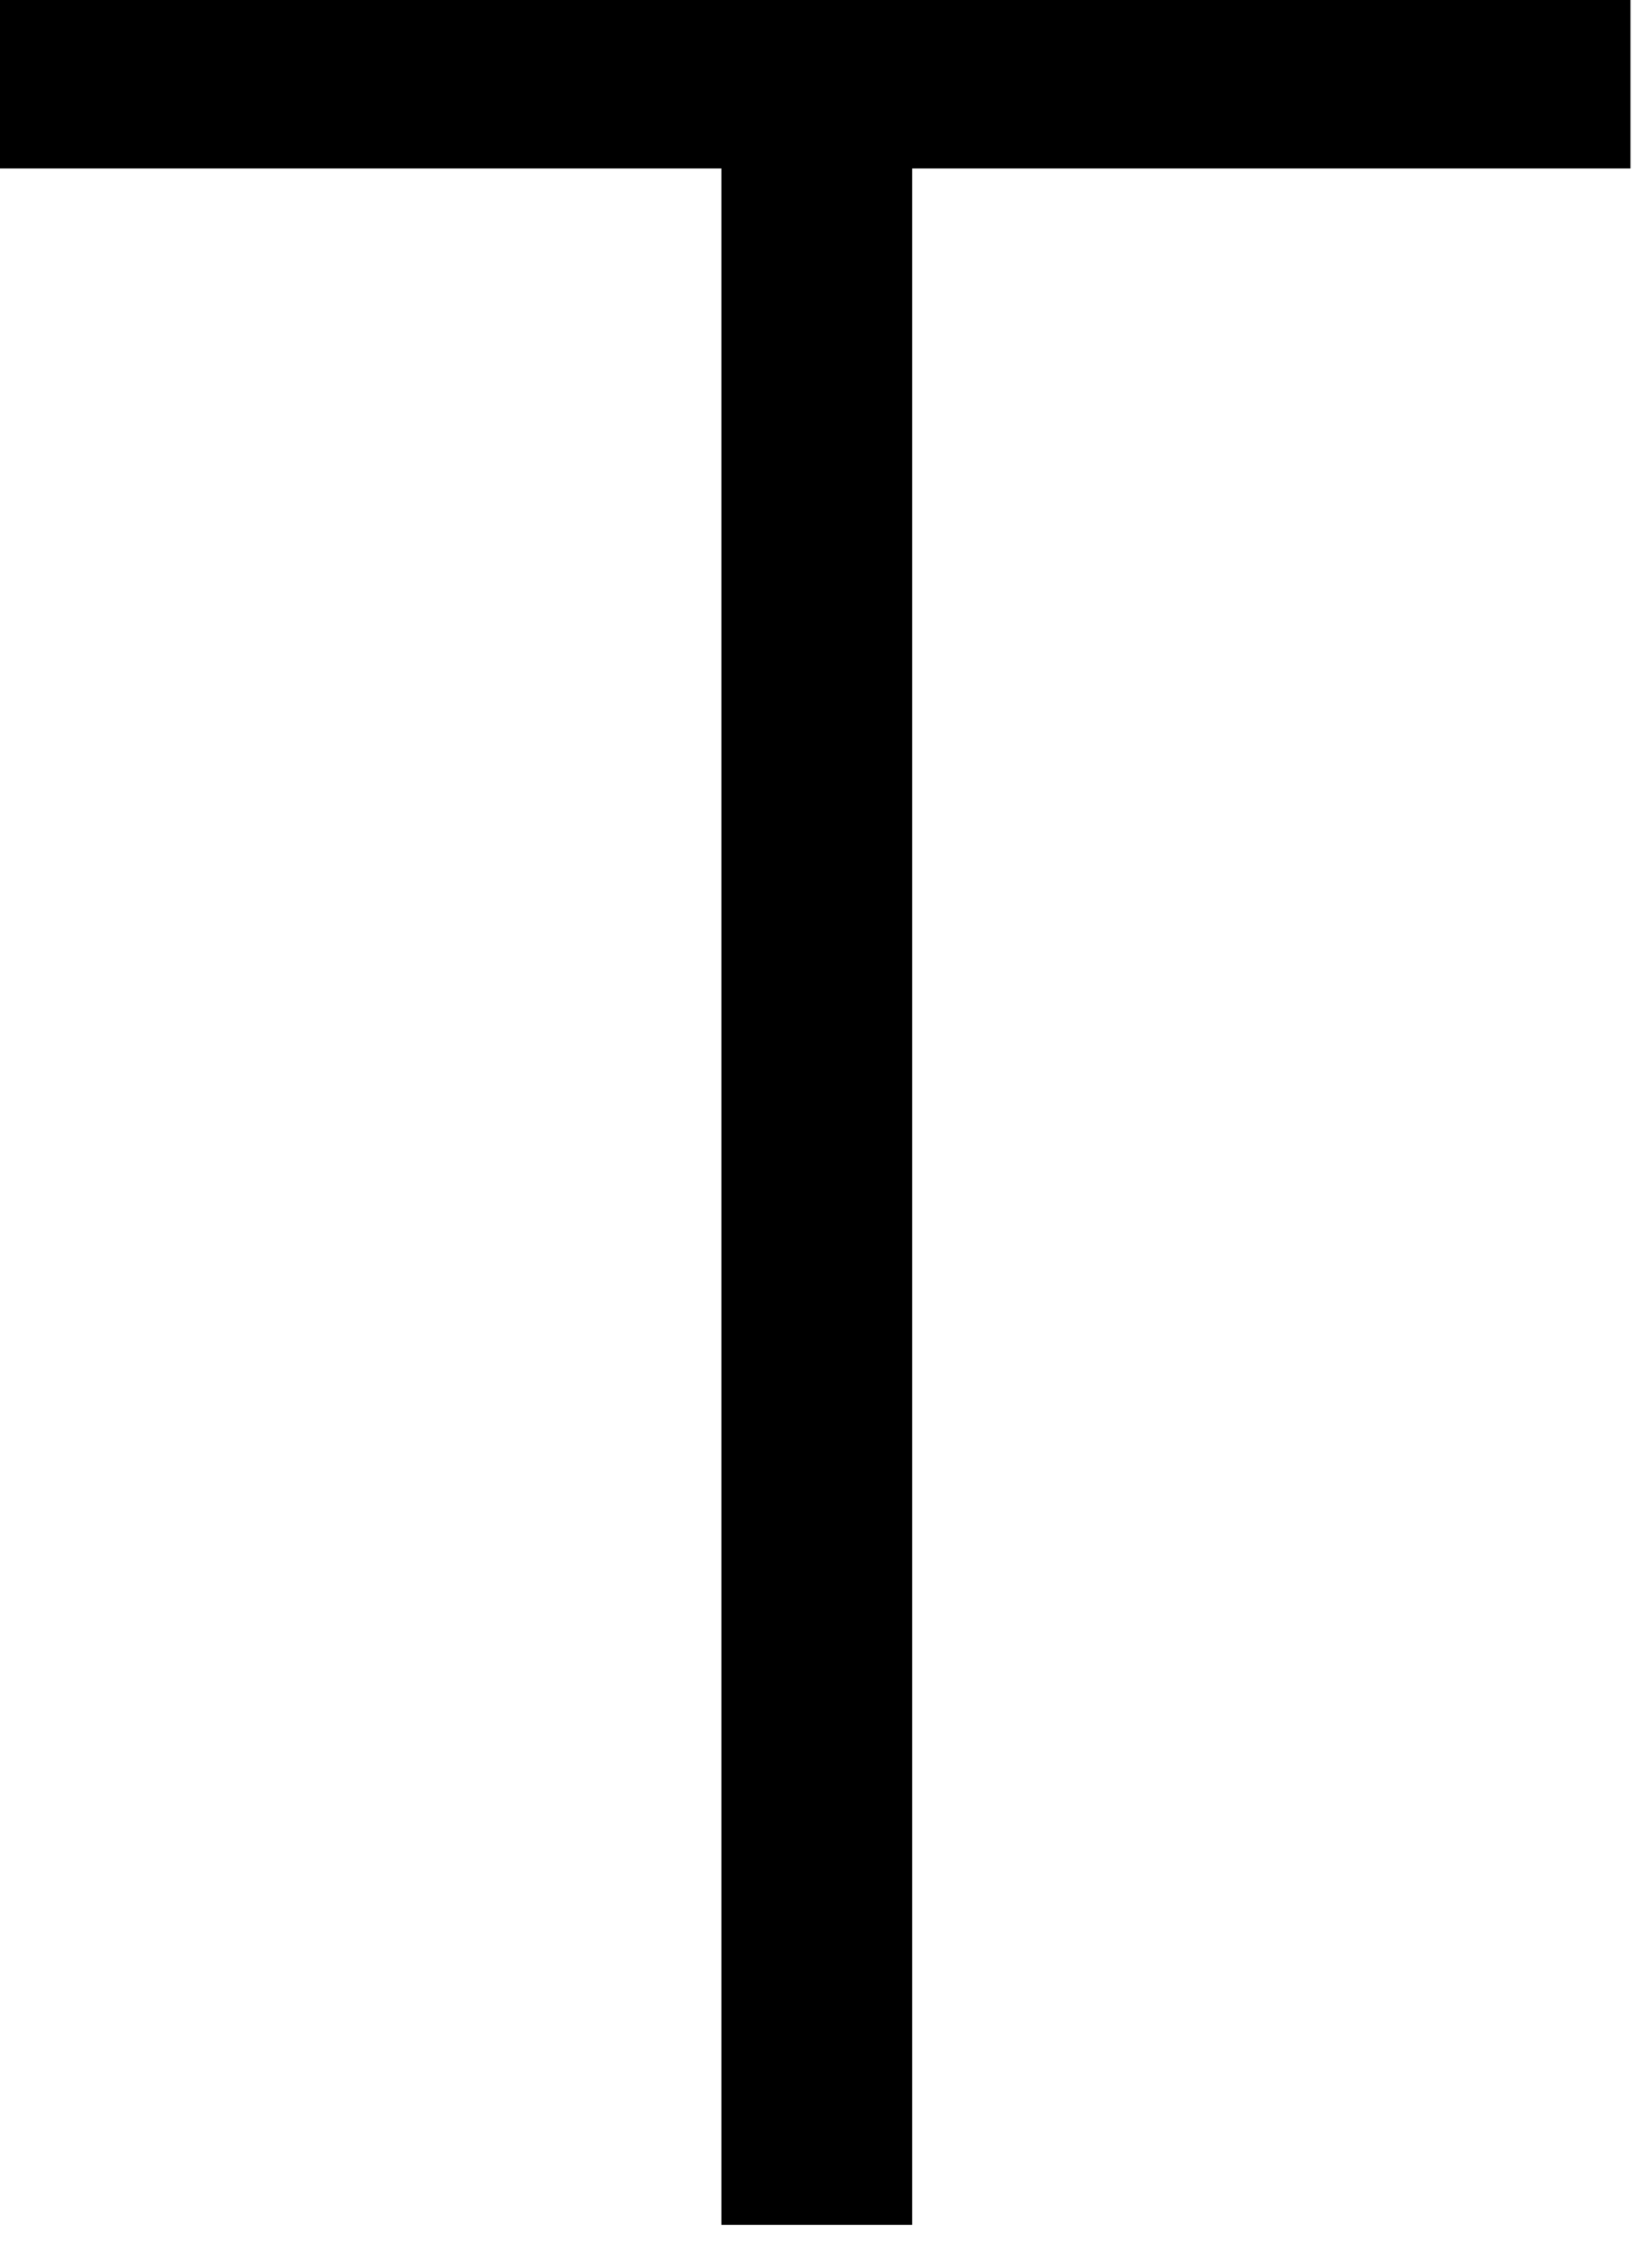
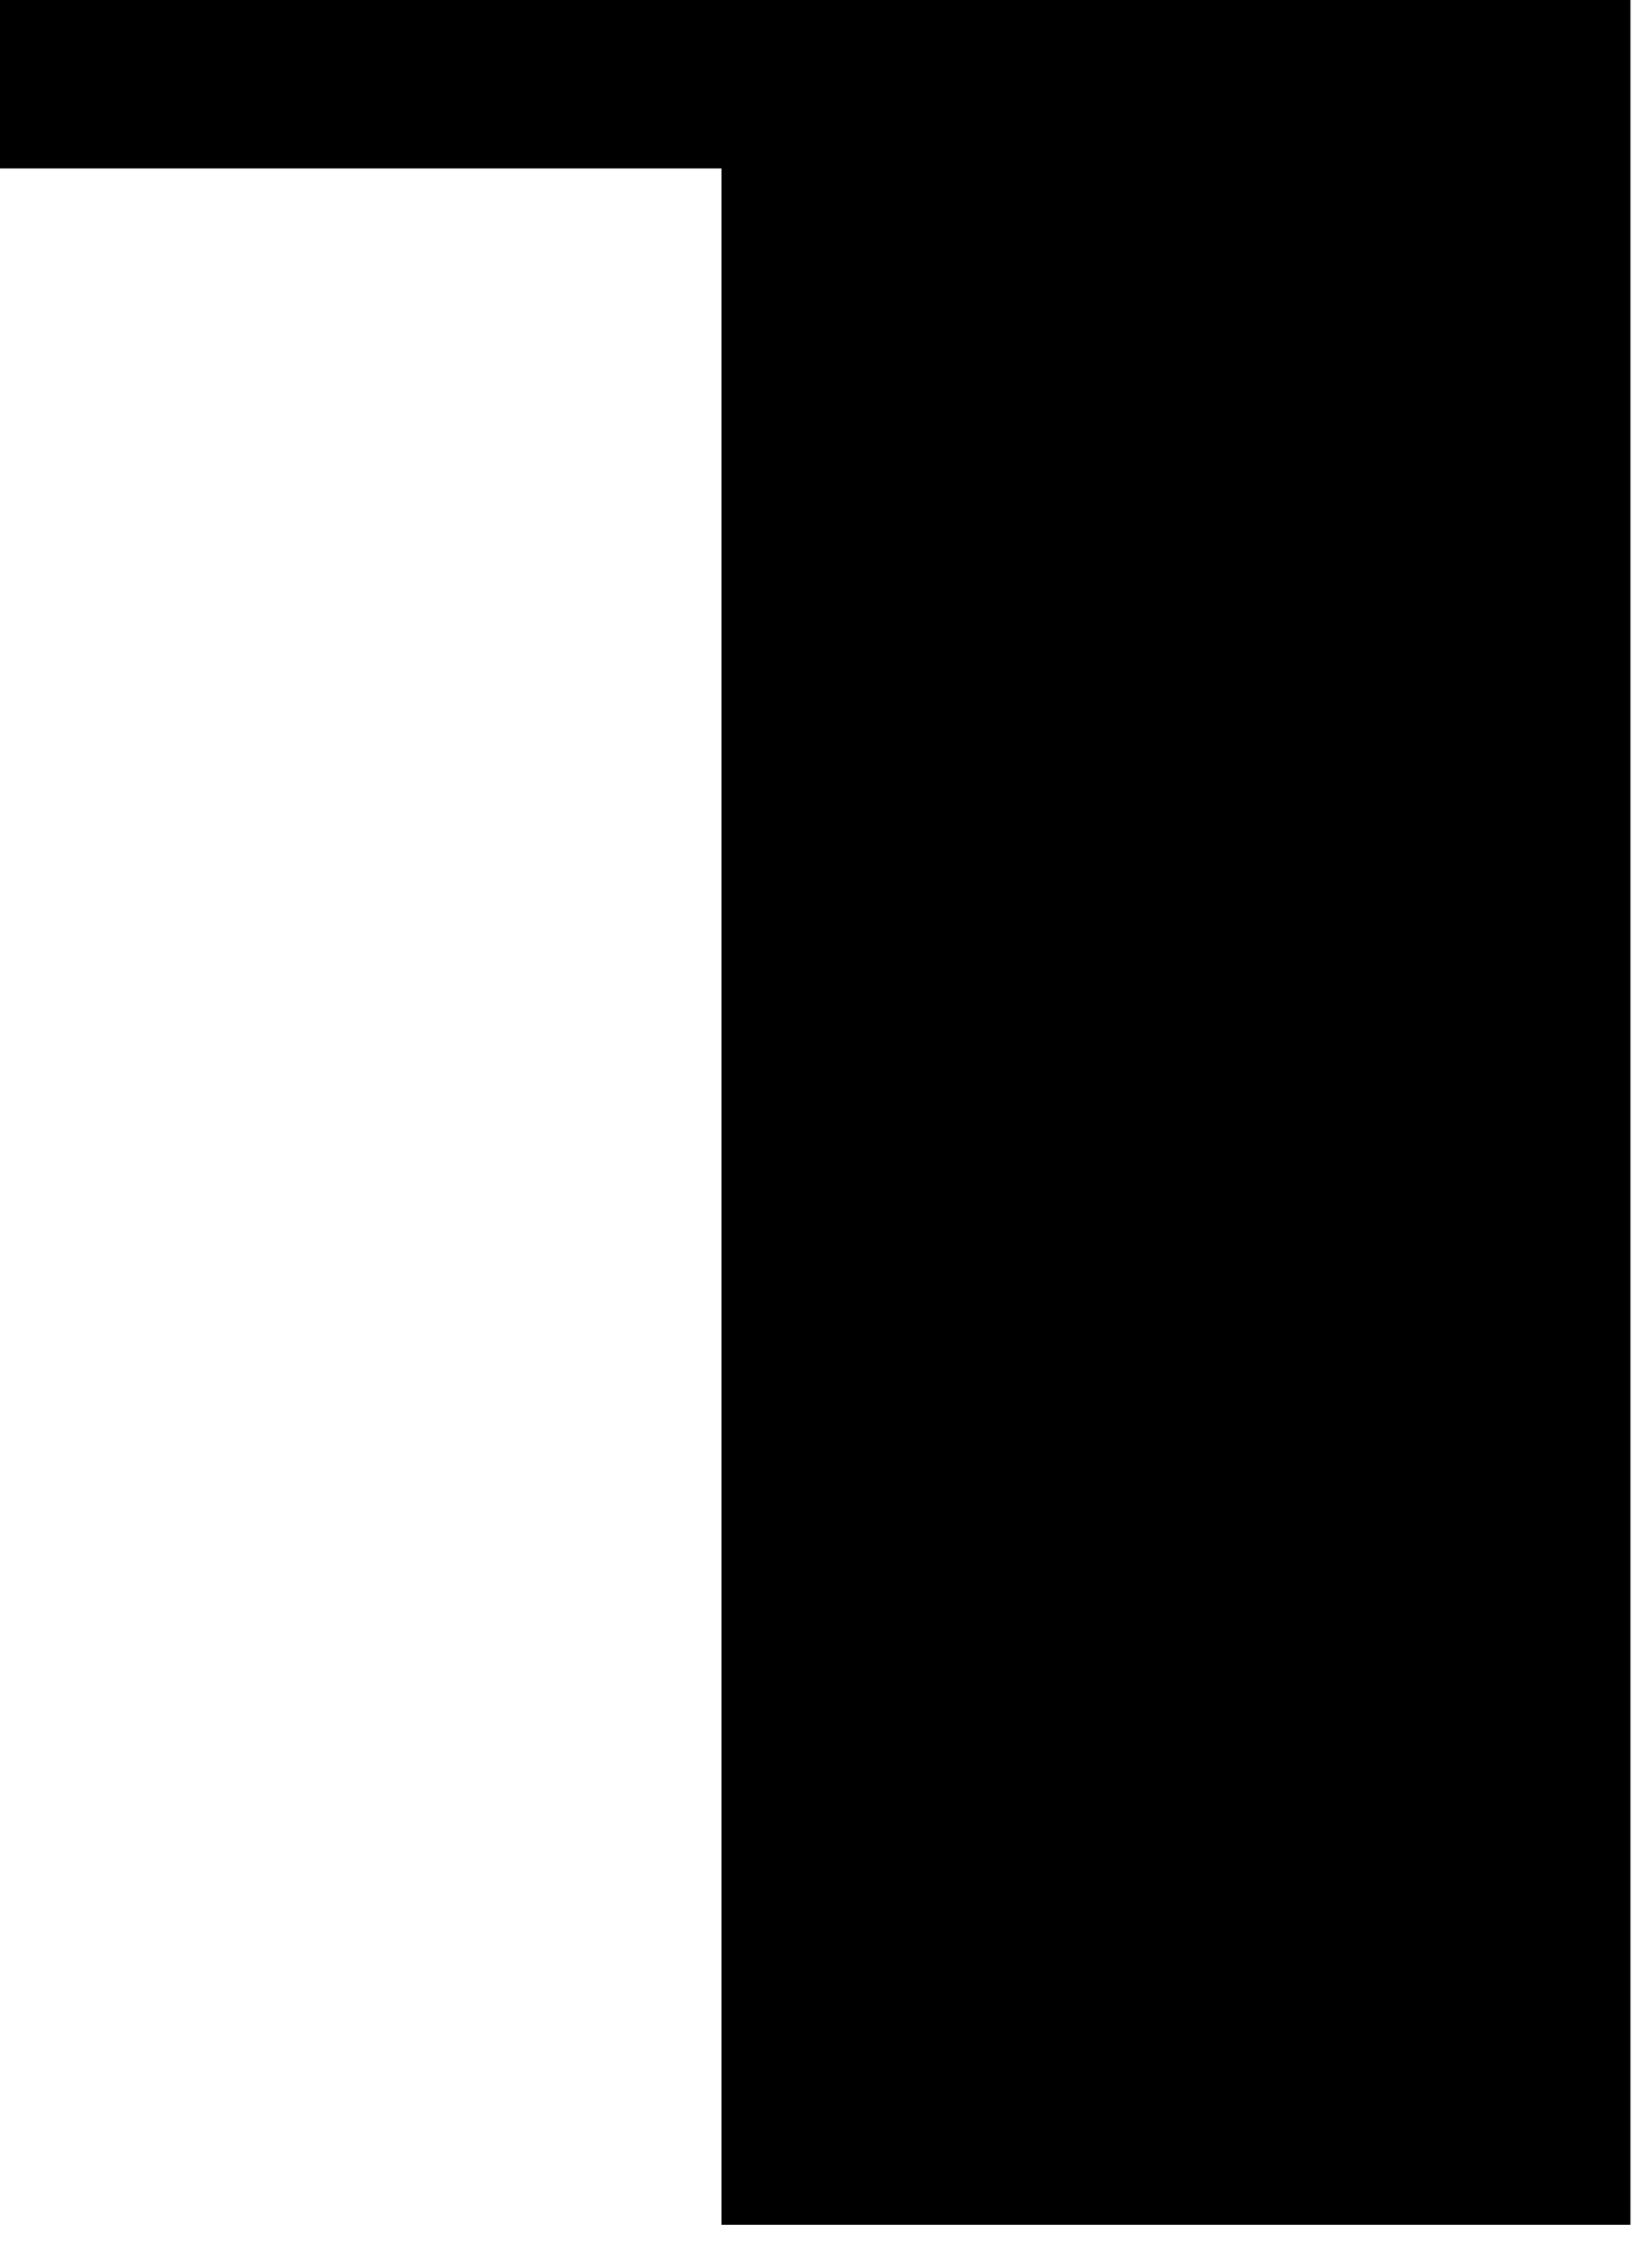
<svg xmlns="http://www.w3.org/2000/svg" fill="none" height="100%" overflow="visible" preserveAspectRatio="none" style="display: block;" viewBox="0 0 27 37" width="100%">
-   <path d="M0 0H26.648V2.753H14.908V36.361H11.791V2.753H0V0Z" fill="black" id="METIS" />
+   <path d="M0 0H26.648V2.753V36.361H11.791V2.753H0V0Z" fill="black" id="METIS" />
</svg>